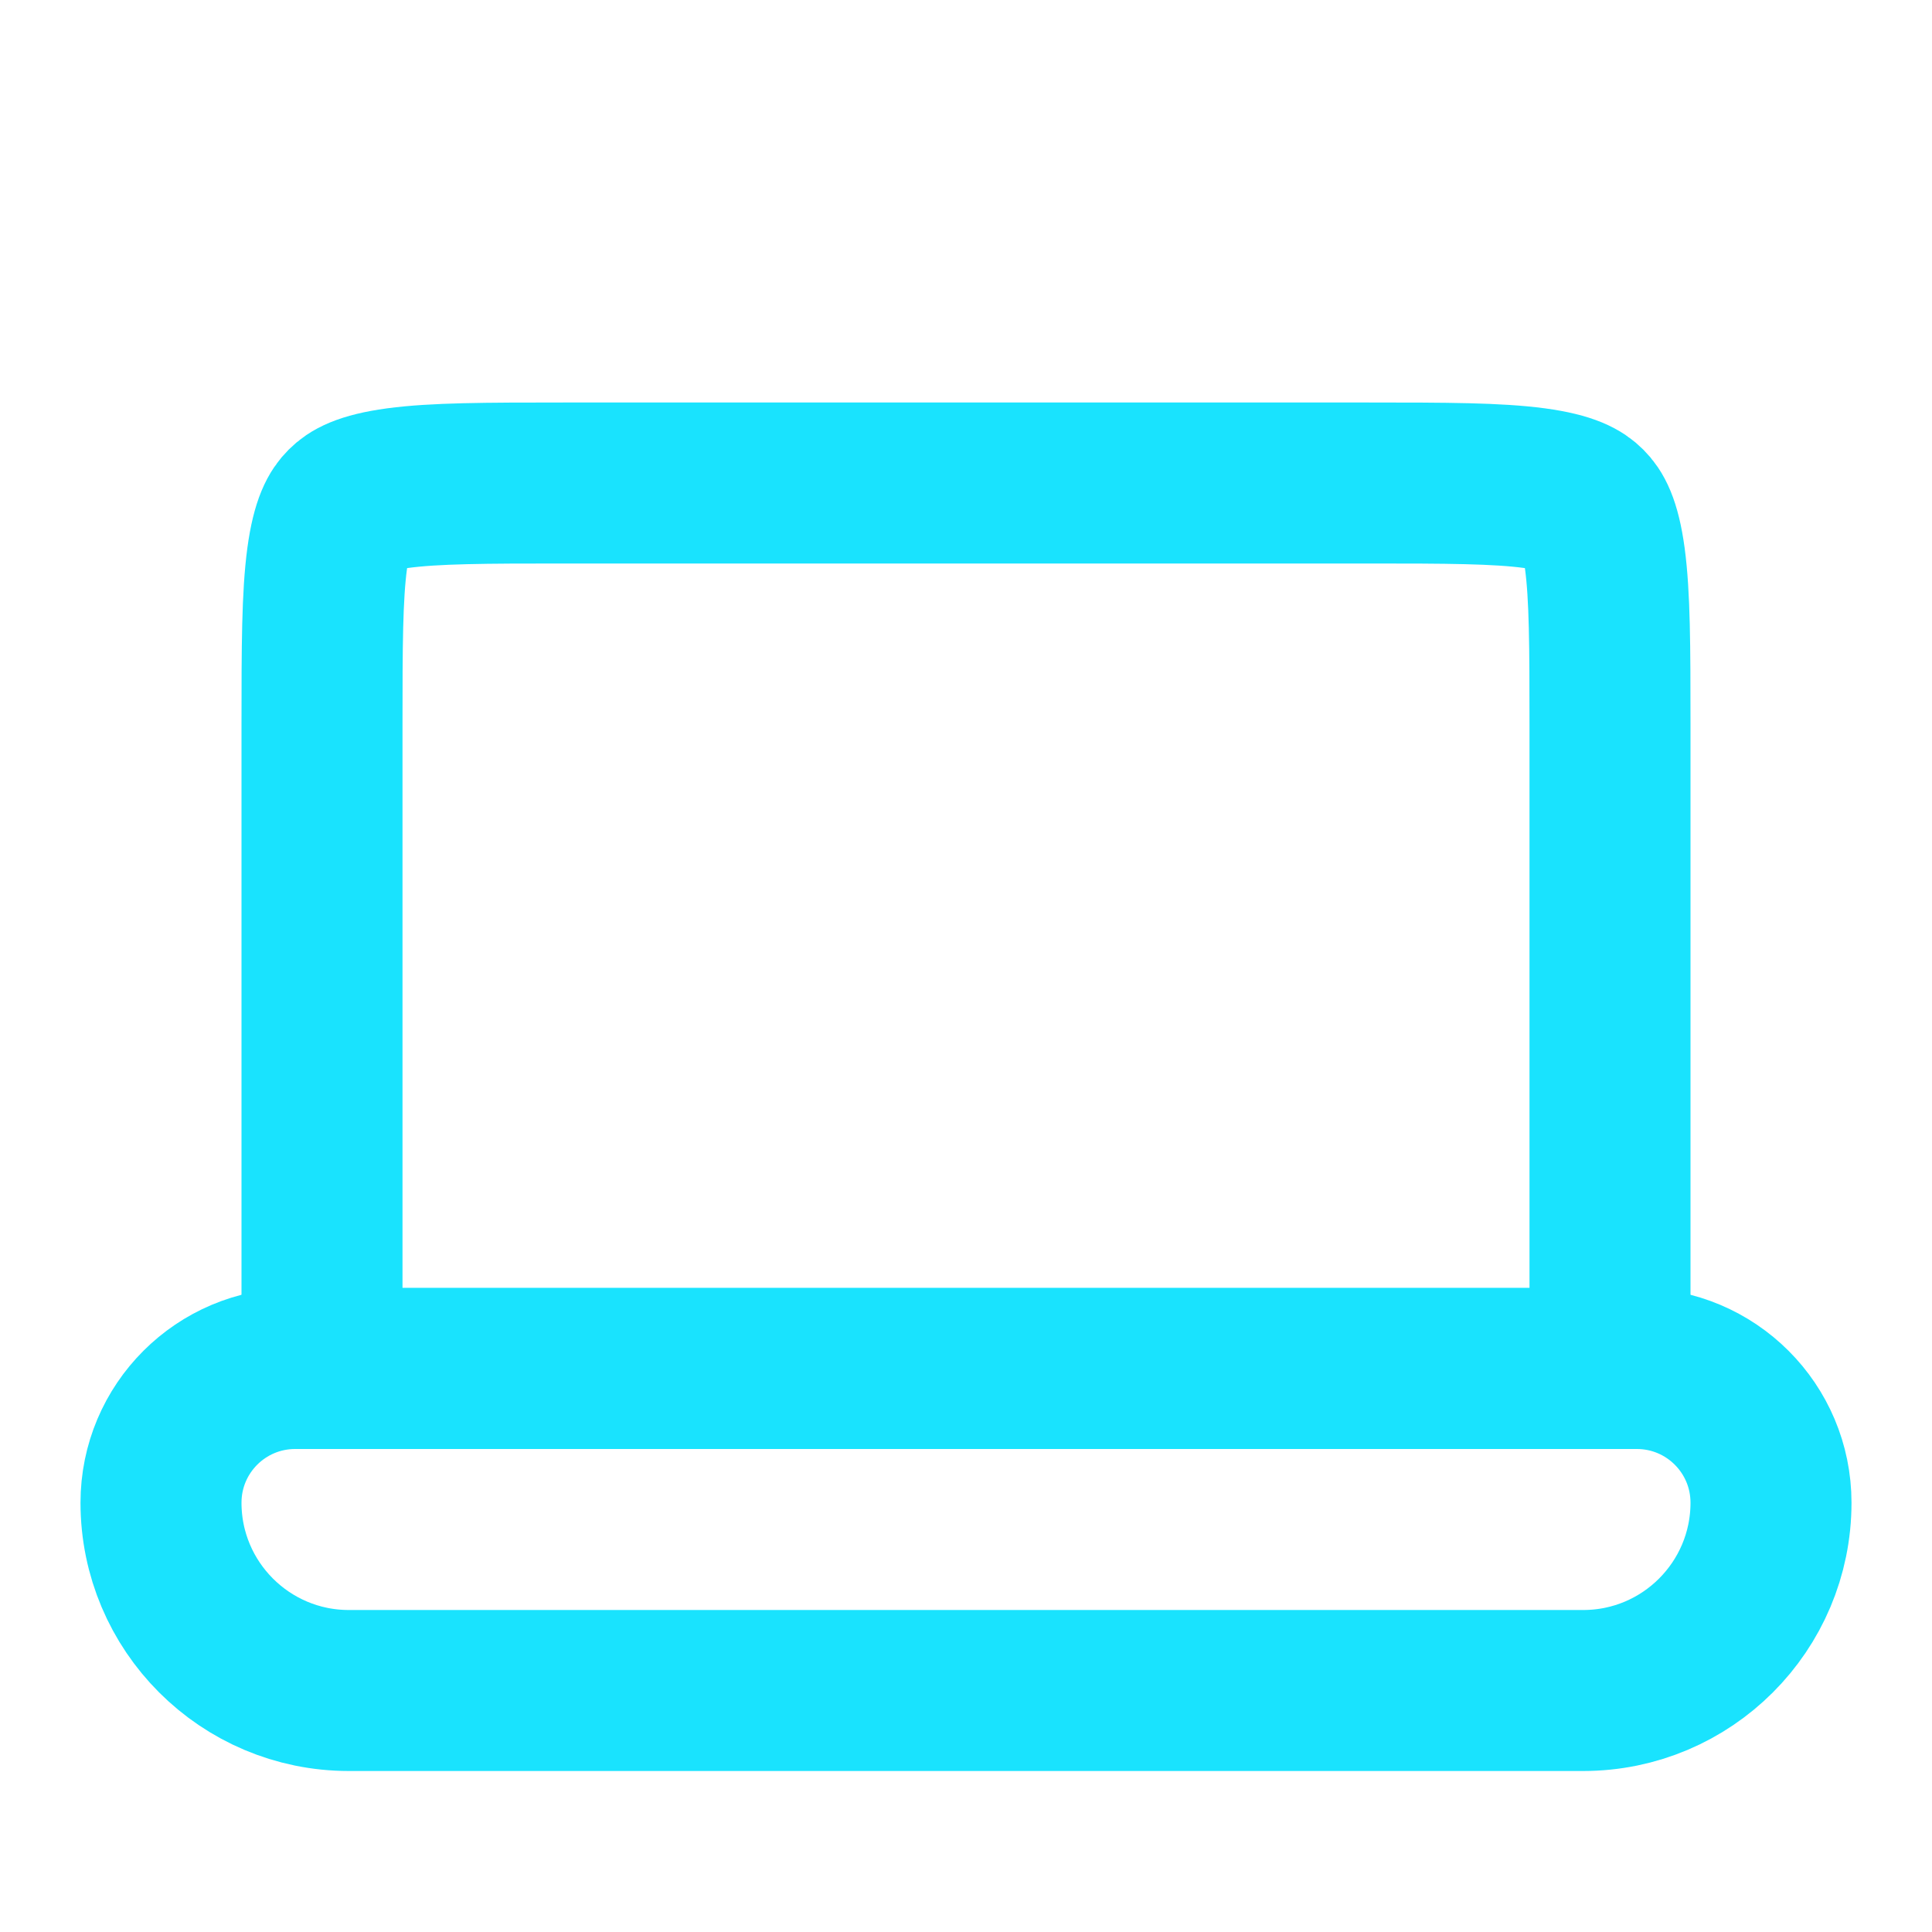
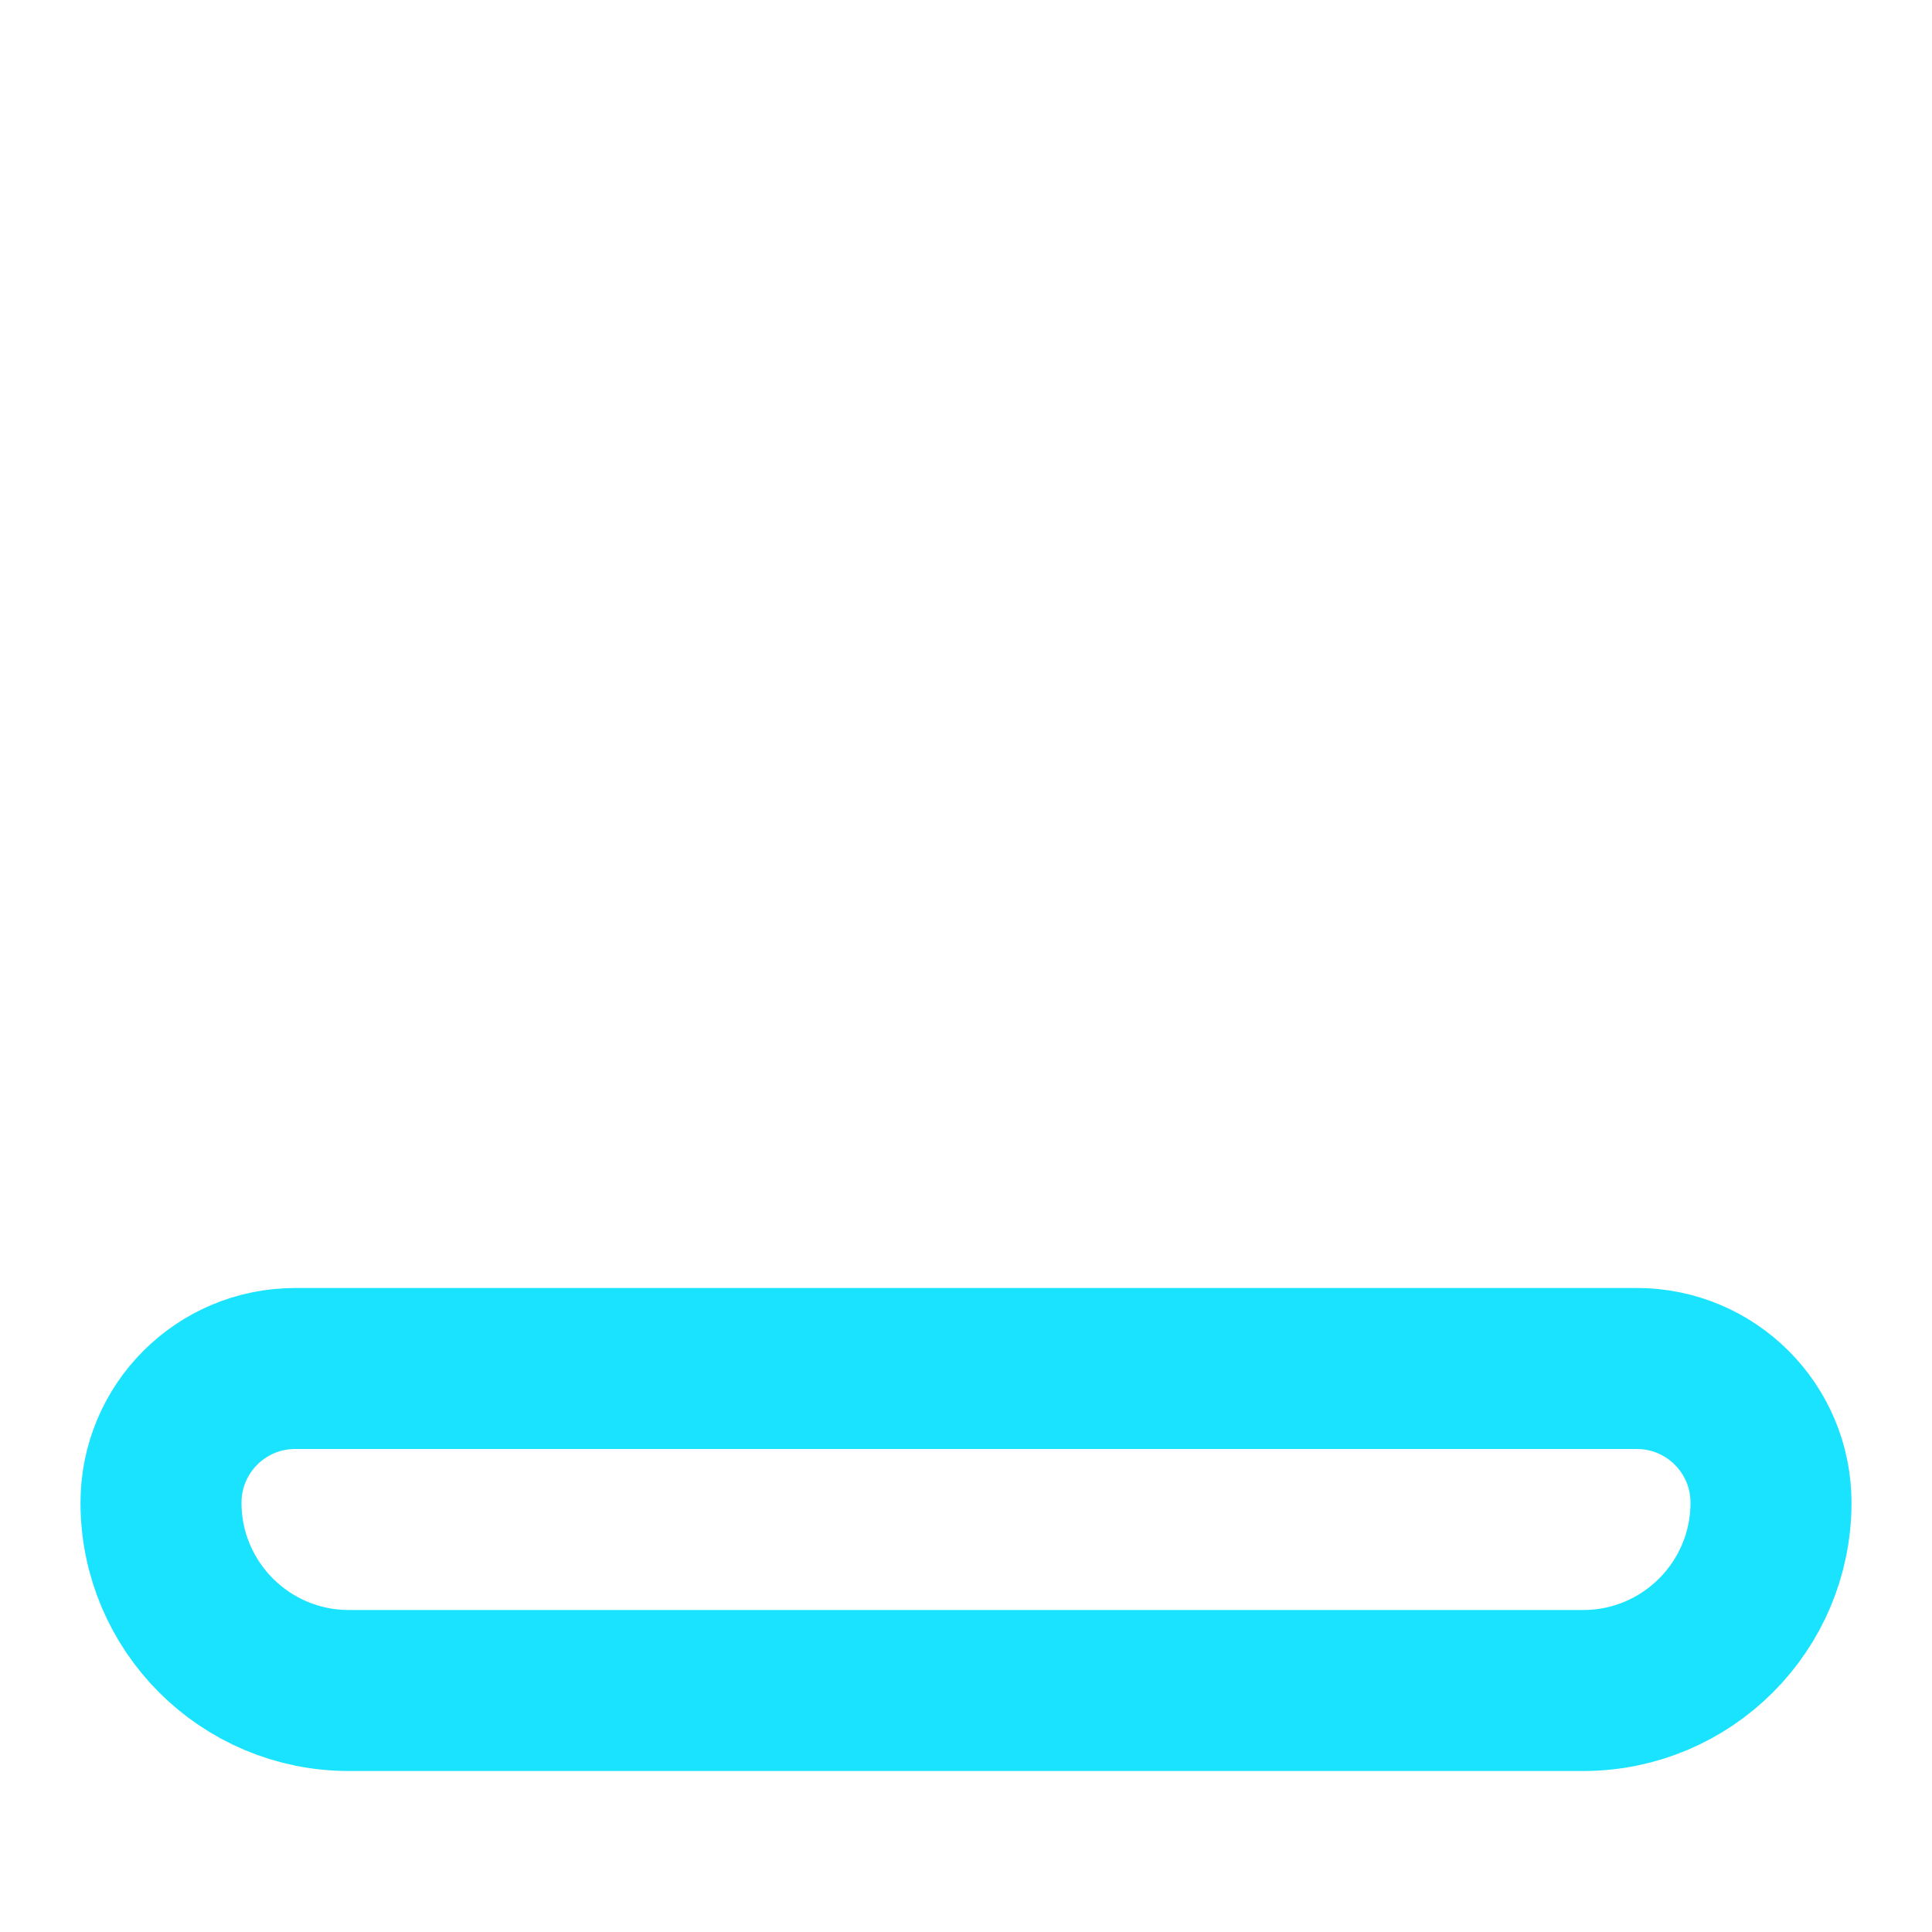
<svg xmlns="http://www.w3.org/2000/svg" width="24" height="24" viewBox="0 0 24 24" fill="none">
-   <path d="M4 9C4 8.029 4.002 7.401 4.064 6.939C4.123 6.505 4.217 6.369 4.293 6.293C4.369 6.217 4.505 6.123 4.939 6.064C5.401 6.002 6.029 6 7 6H17C17.971 6 18.599 6.002 19.061 6.064C19.495 6.123 19.631 6.217 19.707 6.293C19.783 6.369 19.877 6.505 19.936 6.939C19.998 7.401 20 8.029 20 9V17H4V9Z" stroke="#19E3FE" stroke-width="2" />
  <path d="M3.667 17C2.746 17 2 17.746 2 18.667C2 19.955 3.045 21 4.333 21H19.667C20.955 21 22 19.955 22 18.667C22 17.746 21.254 17 20.333 17H3.667Z" stroke="#19E3FE" stroke-width="2" />
</svg>